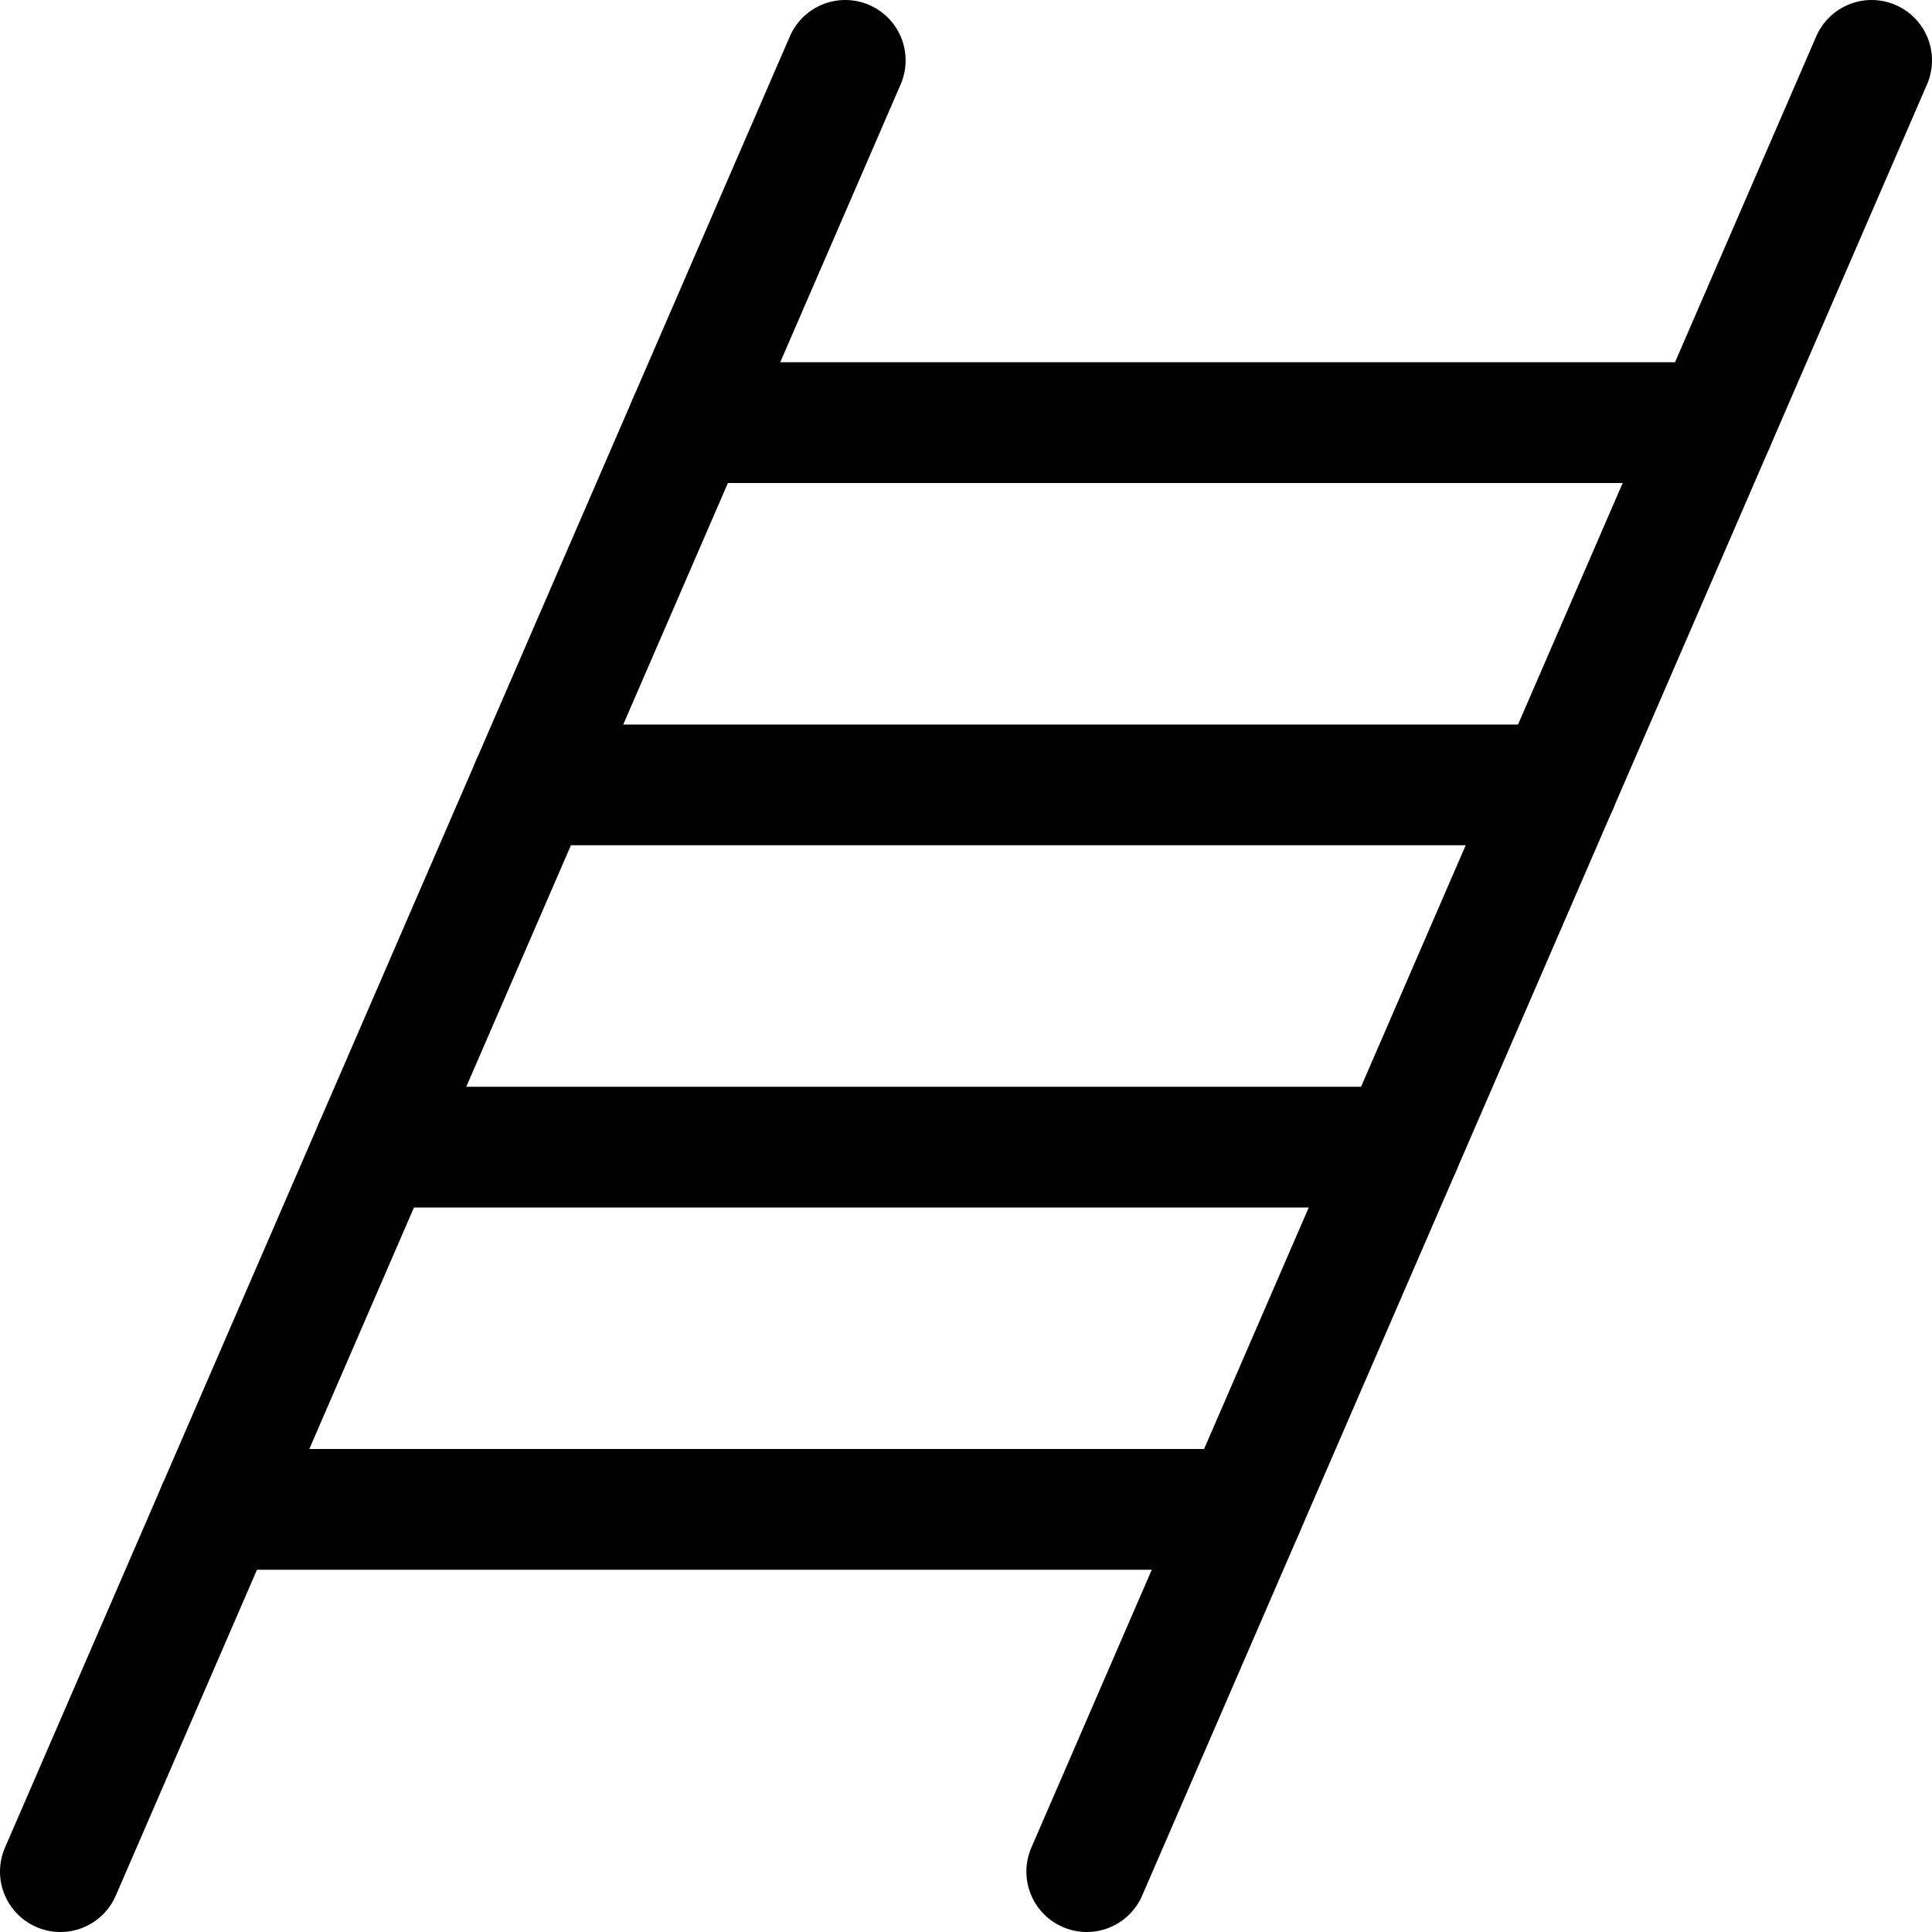
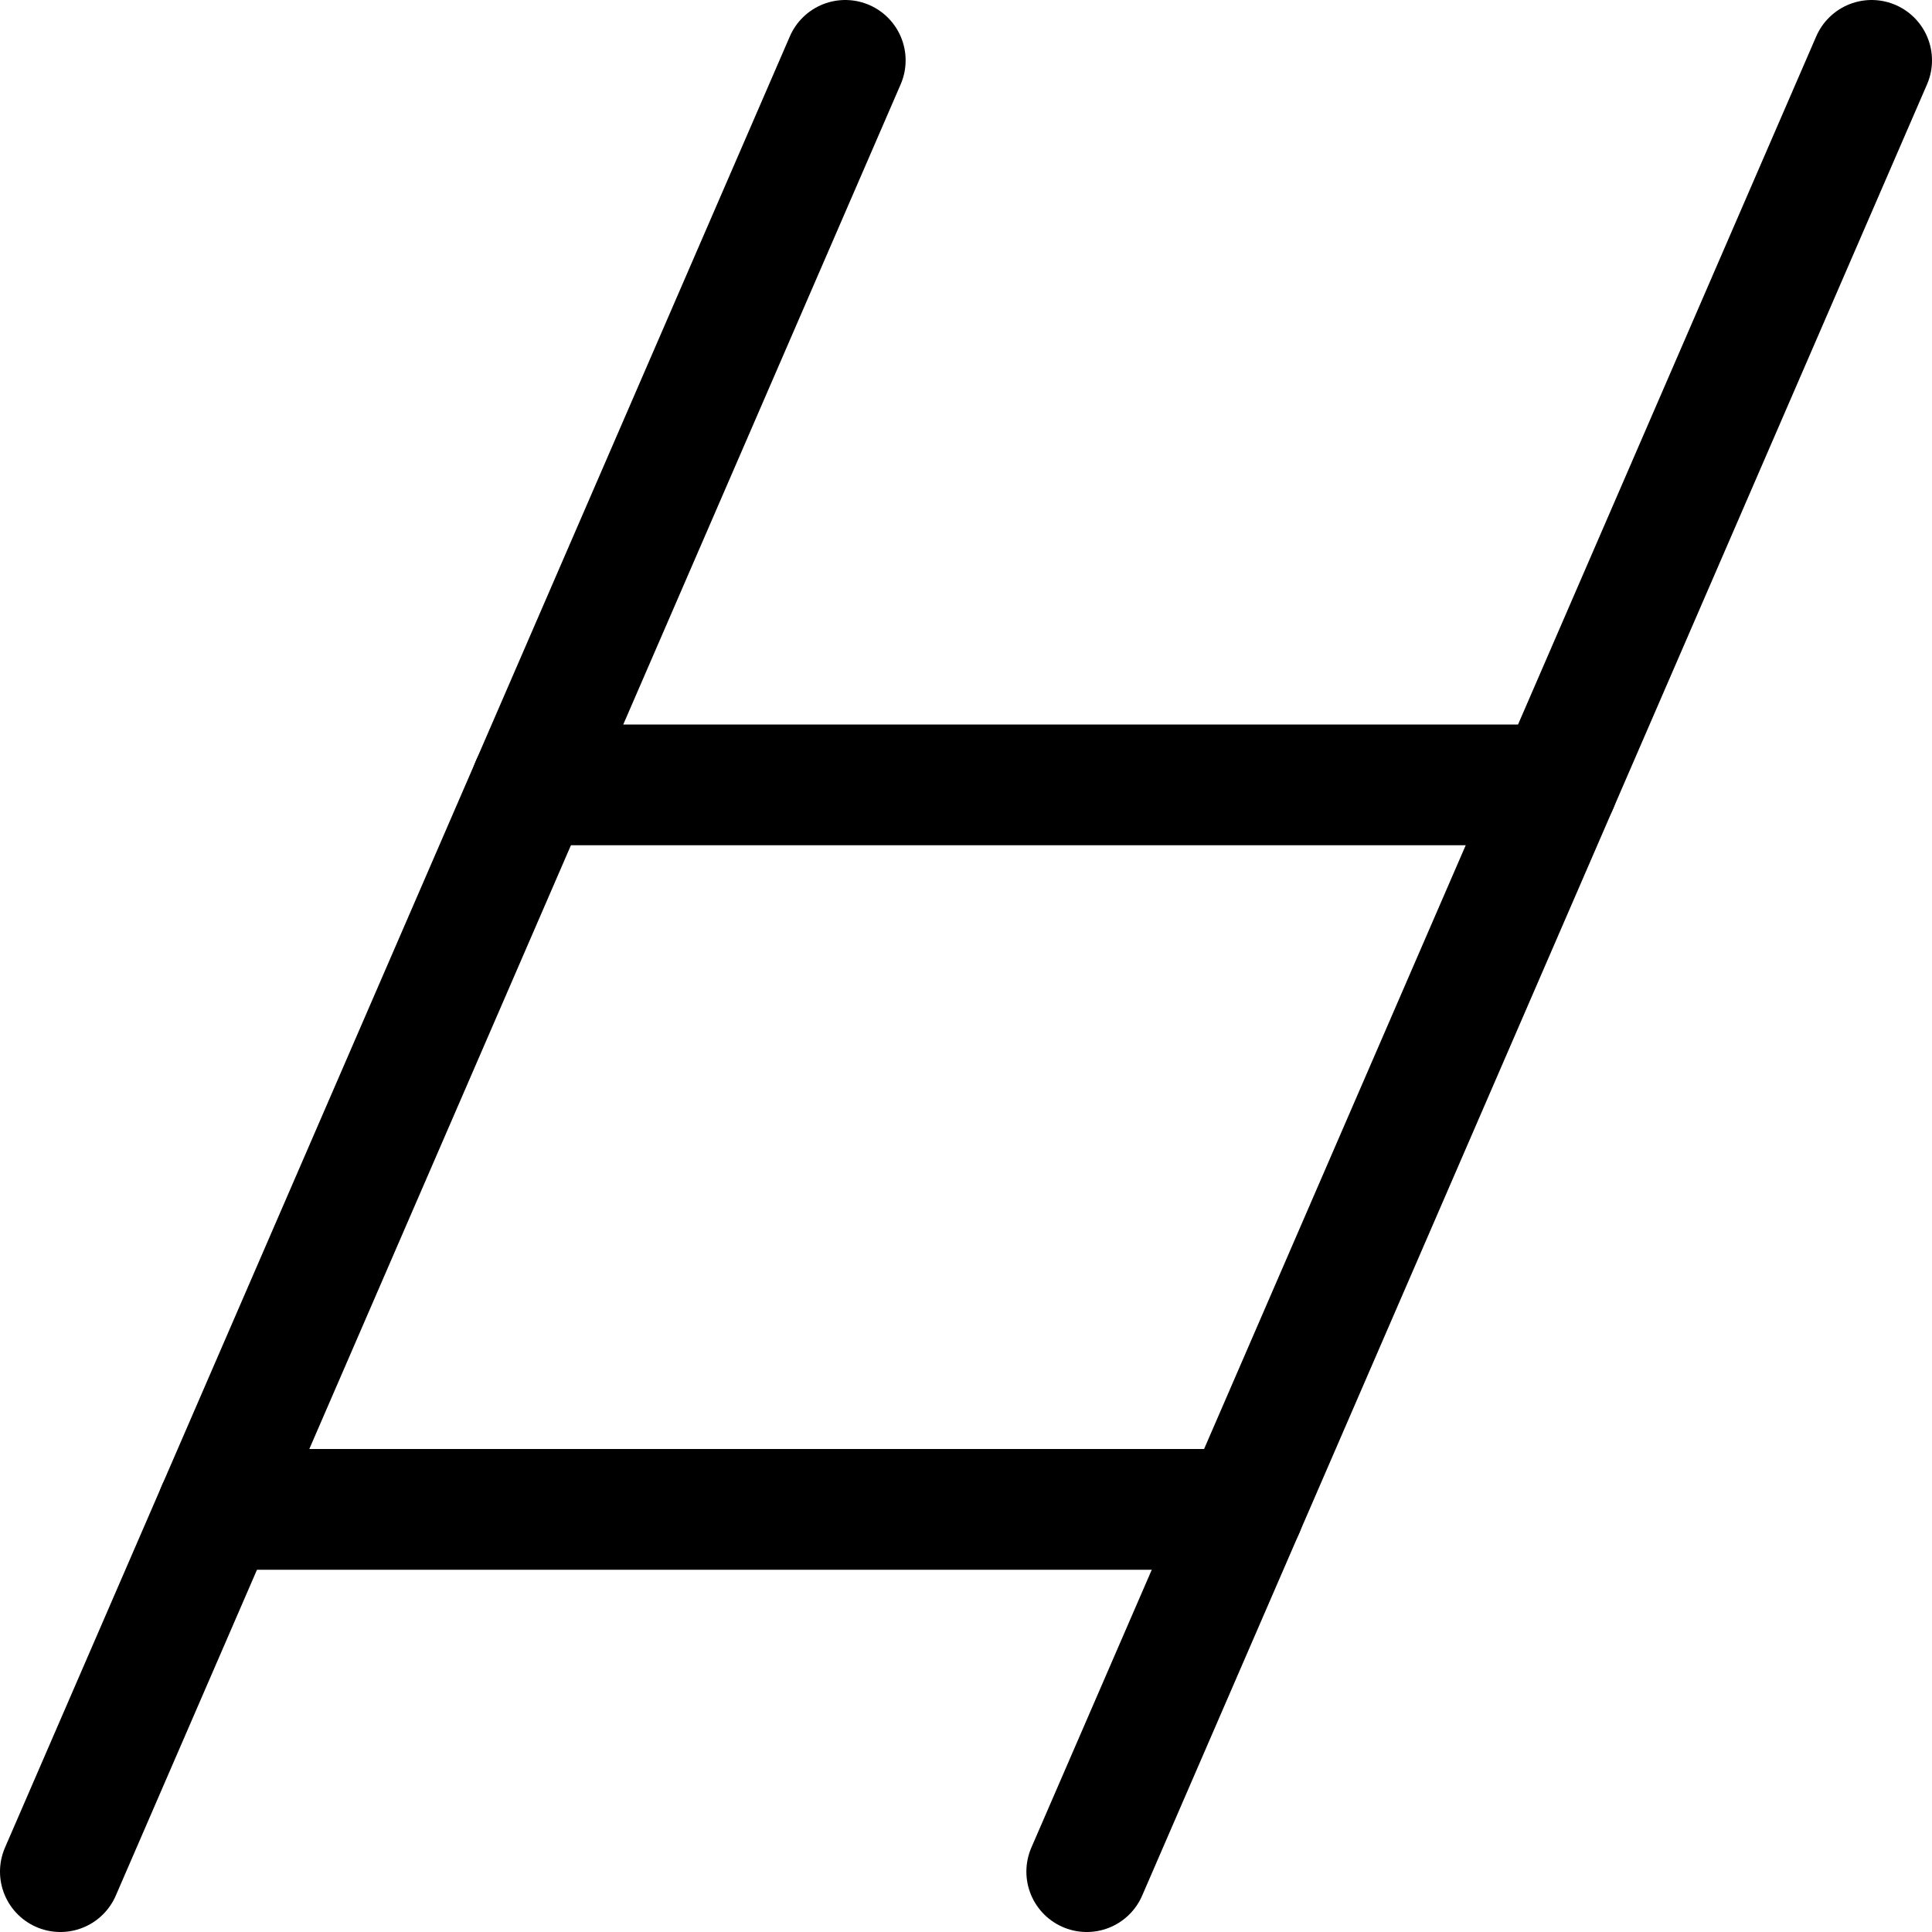
<svg xmlns="http://www.w3.org/2000/svg" viewBox="0 0 24 24" height="24" width="24">
  <path d="M0.75 23.25L10.5 0.75" fill="none" stroke="#000000" stroke-linecap="round" stroke-linejoin="round" stroke-width="1.5" />
  <path d="M13.5 23.25L23.25 0.75" fill="none" stroke="#000000" stroke-linecap="round" stroke-linejoin="round" stroke-width="1.5" />
-   <path d="M8.55 5.25L21.3 5.25" fill="none" stroke="#000000" stroke-linecap="round" stroke-linejoin="round" stroke-width="1.5" />
  <path d="M6.6 9.75L19.35 9.75" fill="none" stroke="#000000" stroke-linecap="round" stroke-linejoin="round" stroke-width="1.5" />
-   <path d="M4.65 14.25L17.4 14.25" fill="none" stroke="#000000" stroke-linecap="round" stroke-linejoin="round" stroke-width="1.5" />
  <path d="M2.7 18.75L15.45 18.75" fill="none" stroke="#000000" stroke-linecap="round" stroke-linejoin="round" stroke-width="1.5" />
</svg>